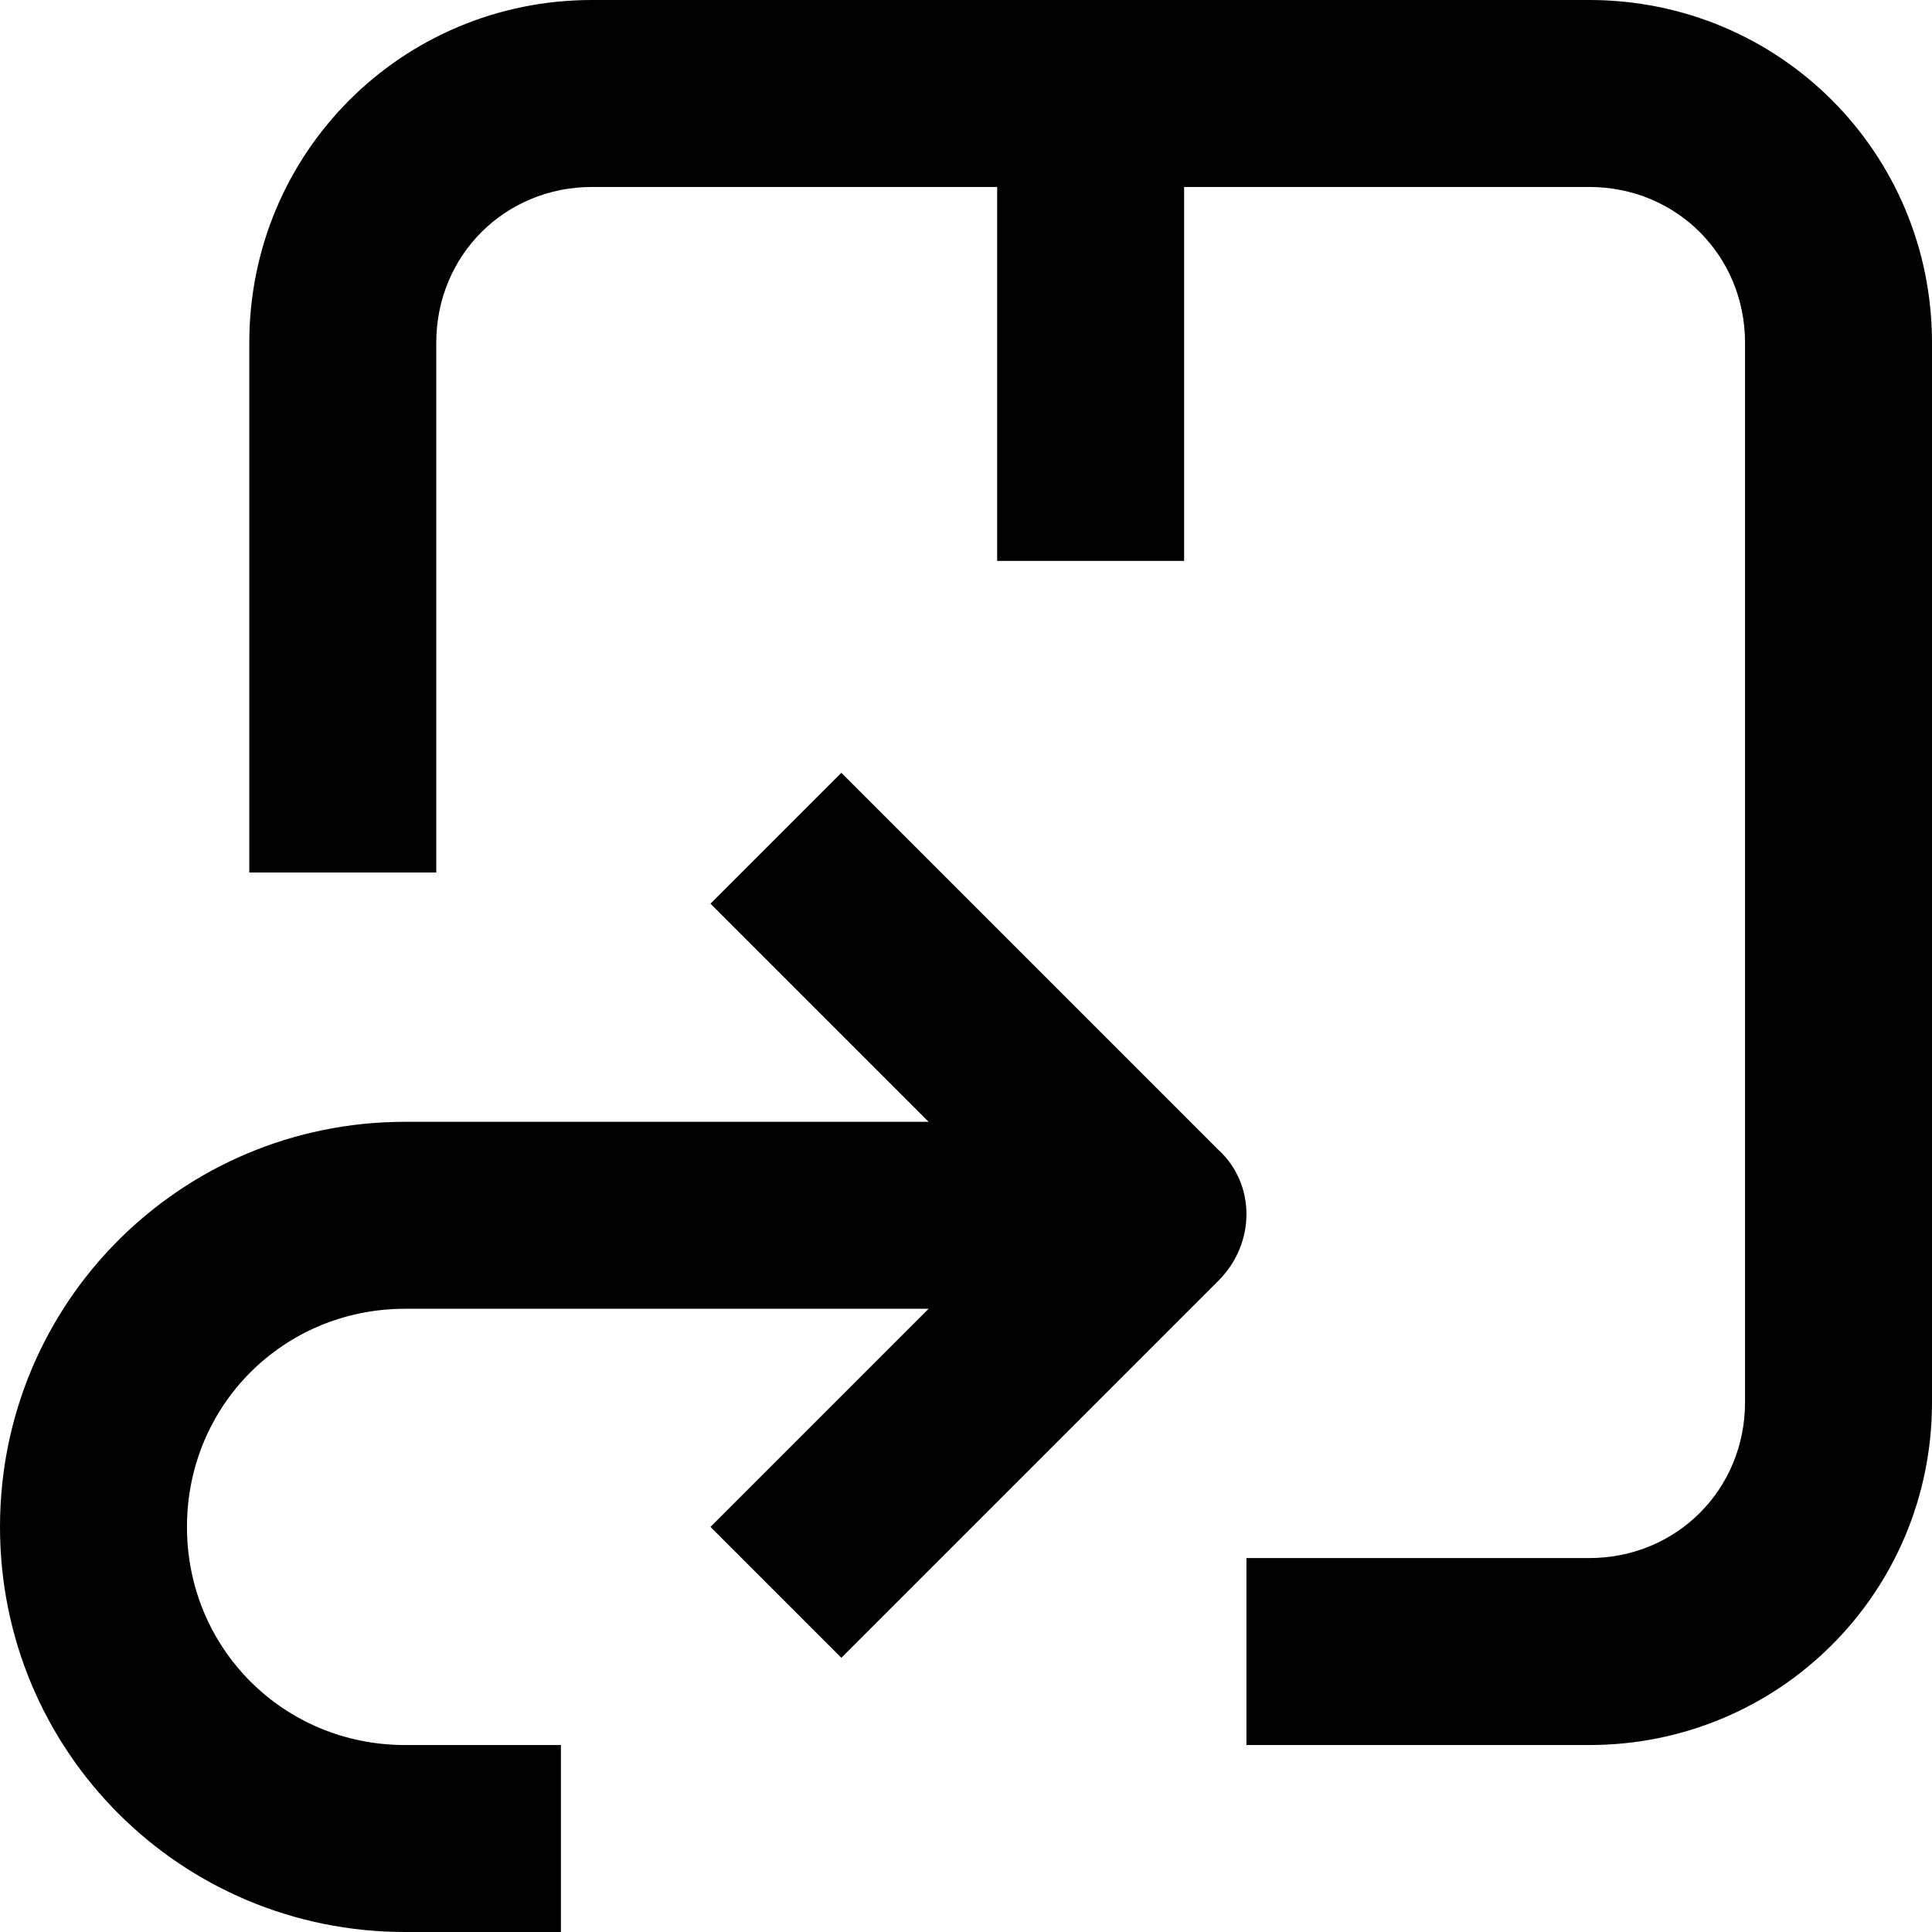
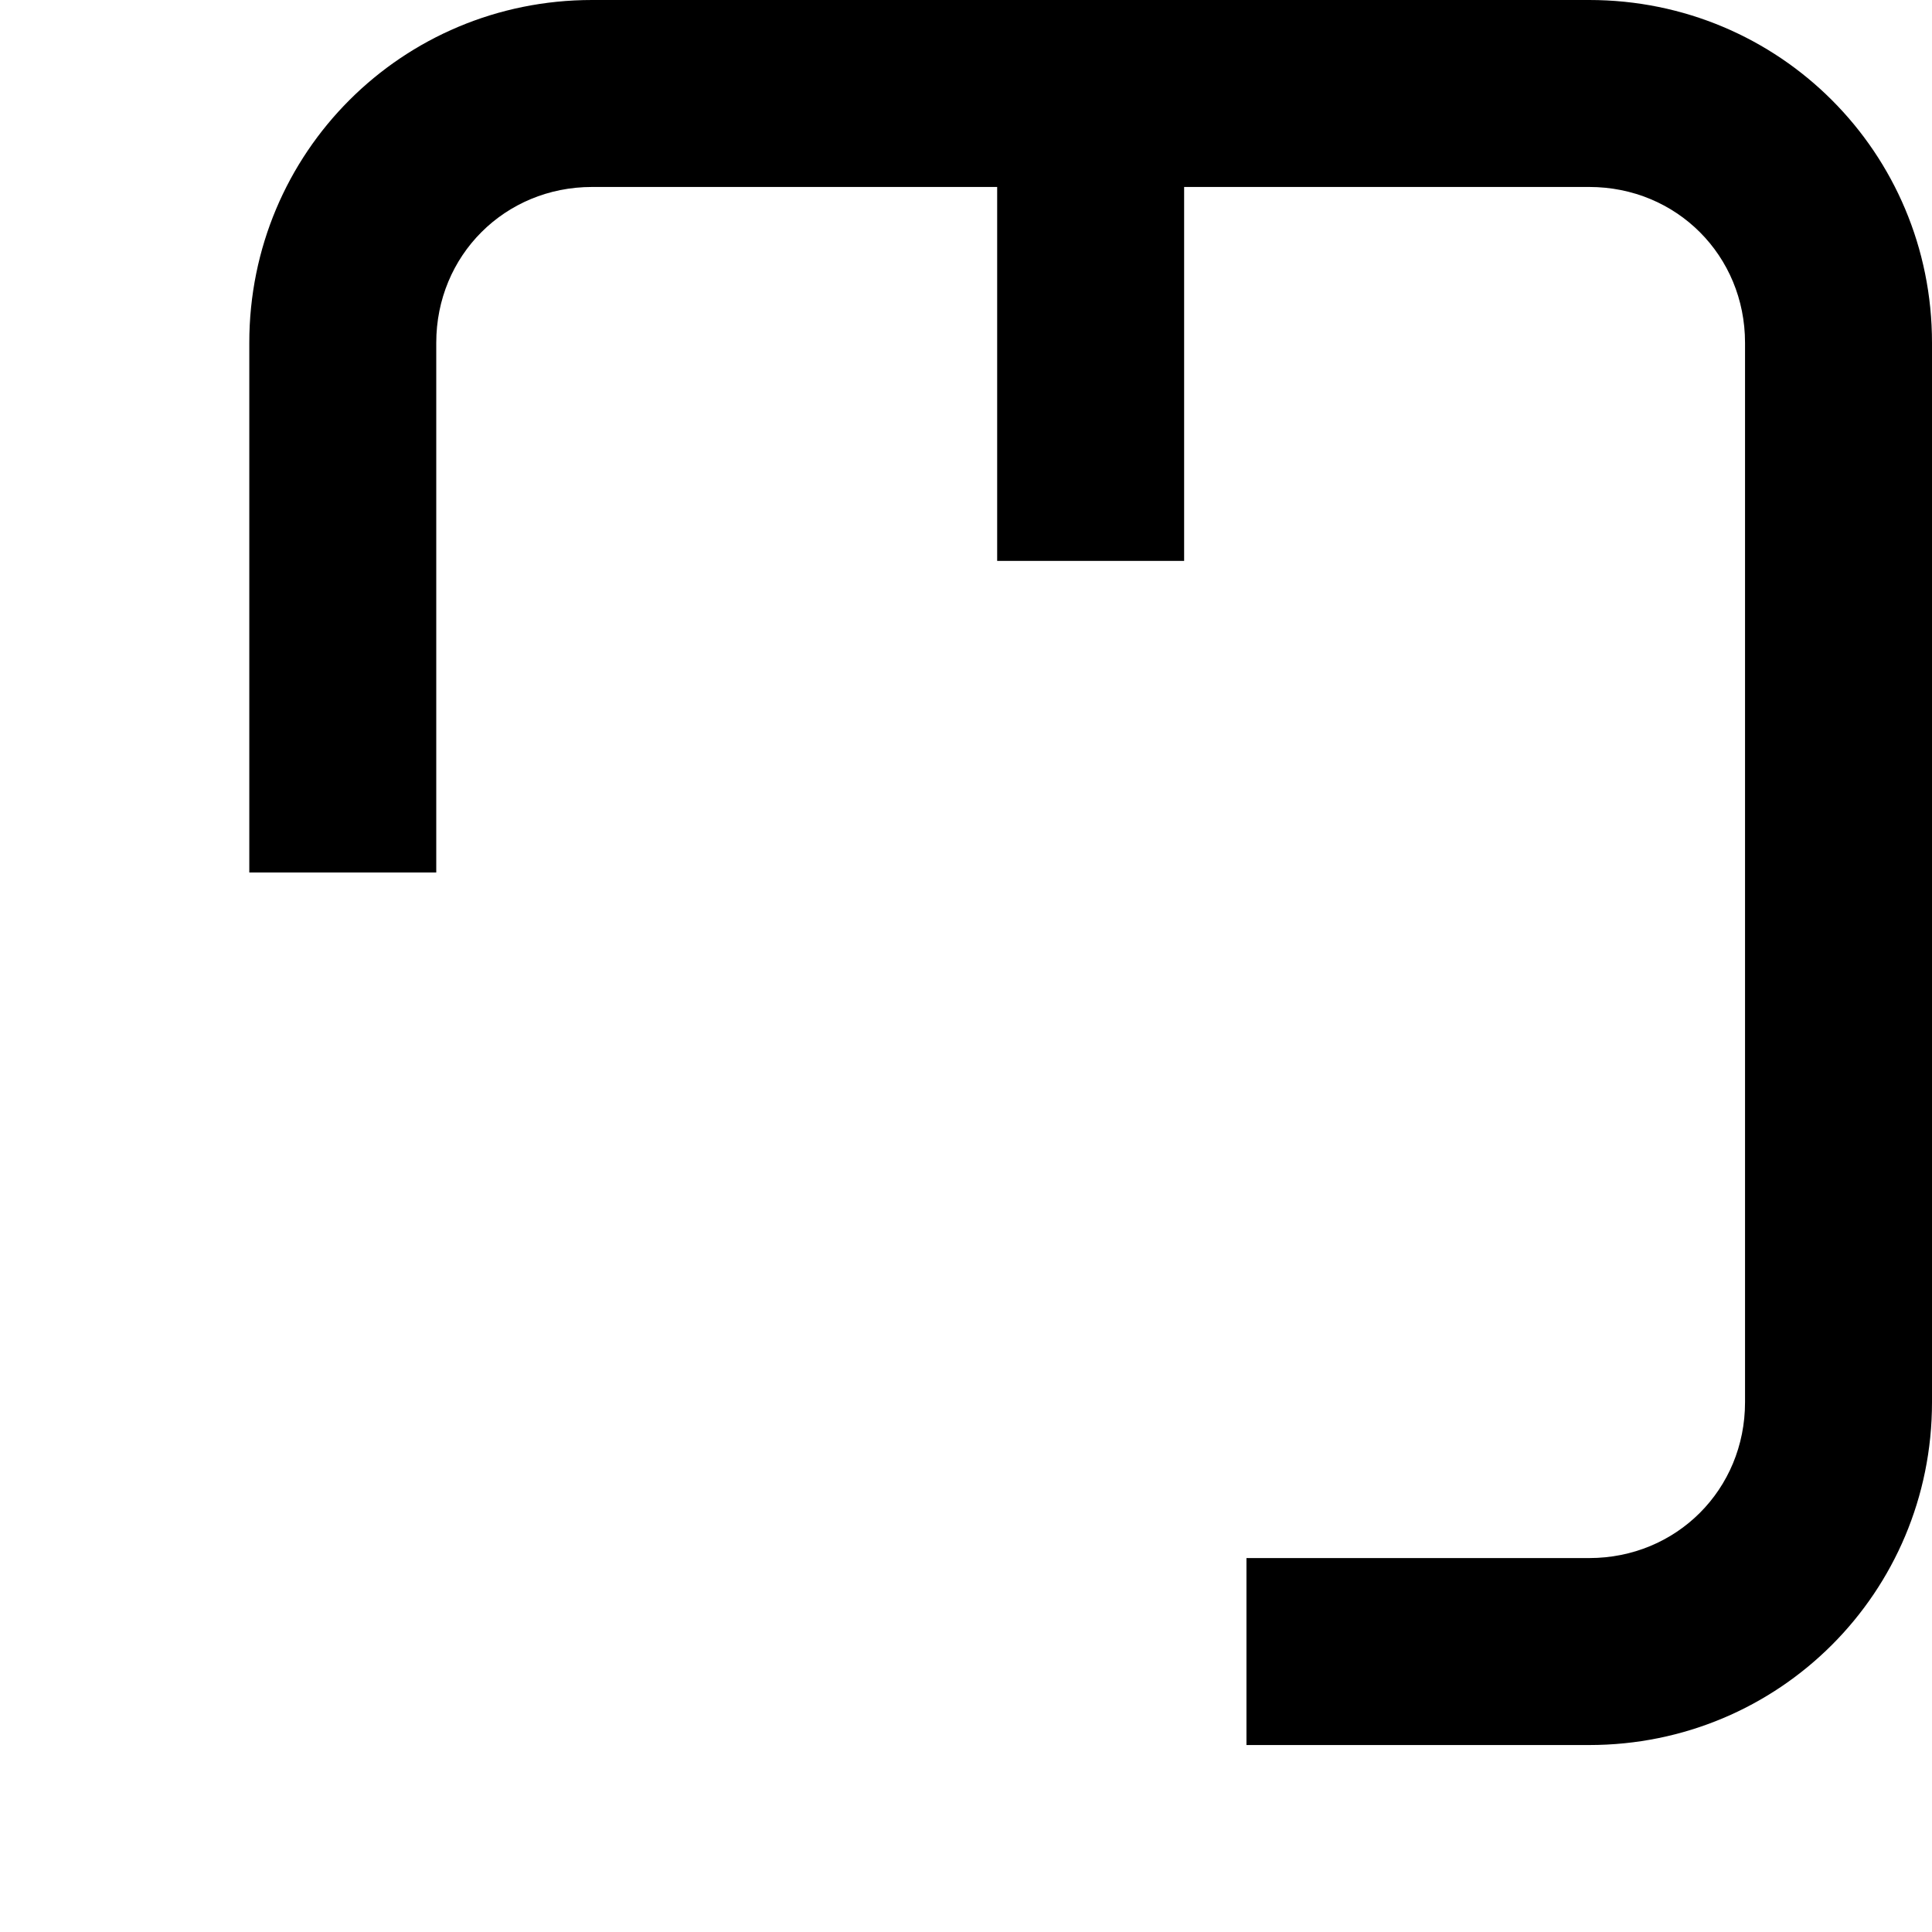
<svg xmlns="http://www.w3.org/2000/svg" version="1.1" id="Layer_1" x="0px" y="0px" viewBox="0 0 62 62" style="enable-background:new 0 0 62 62;" xml:space="preserve">
  <path d="M62,45V11c0-6.1-4.9-11-11-11H19C12.9,0,8,4.9,8,11v17h6V11c0-2.8,2.2-5,5-5h13v12h6V6h13c2.8,0,5,2.2,5,5v34  c0,2.8-2.2,5-5,5H40v6h11C57.1,56,62,51.1,62,45z" />
-   <path d="M27,53.2l12.1-12.1c1.2-1.2,1.2-3.1,0-4.2L27,24.8L22.8,29l7,7H13C5.8,36,0,41.8,0,49s5.8,13,13,13h5v-6h-5  c-3.9,0-7-3.1-7-7s3.1-7,7-7h16.8l-7,7L27,53.2z" />
</svg>